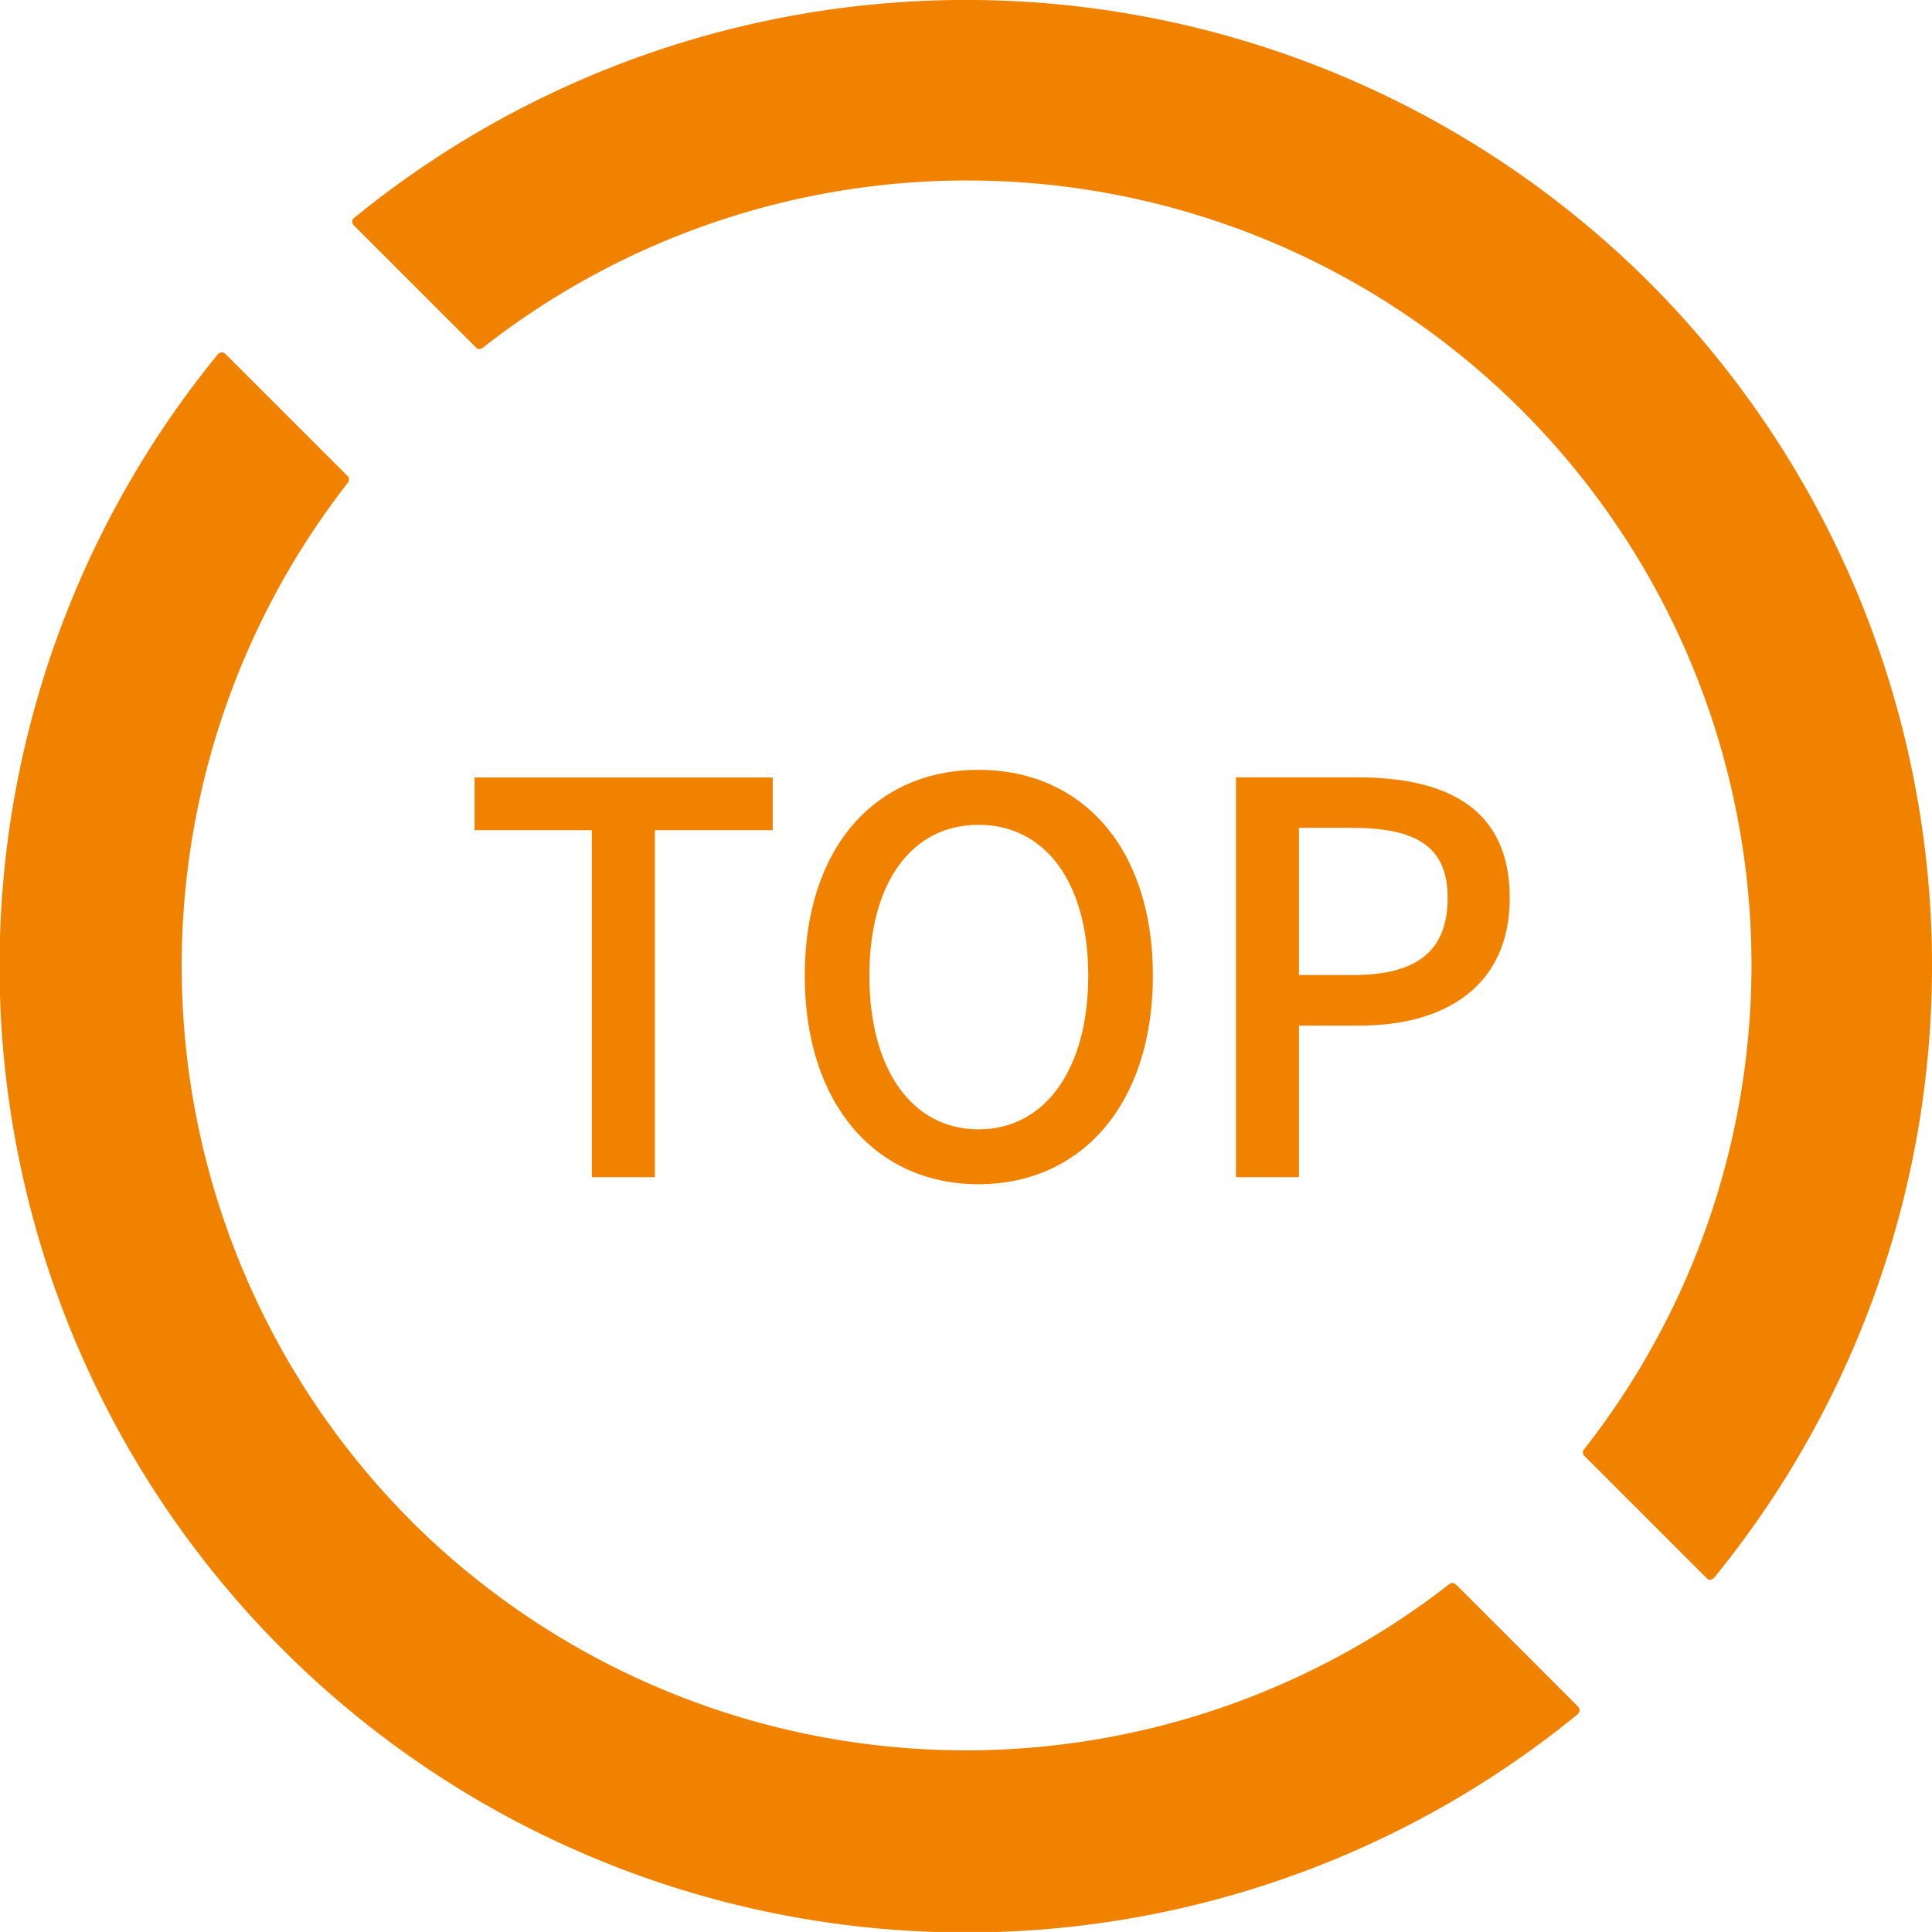
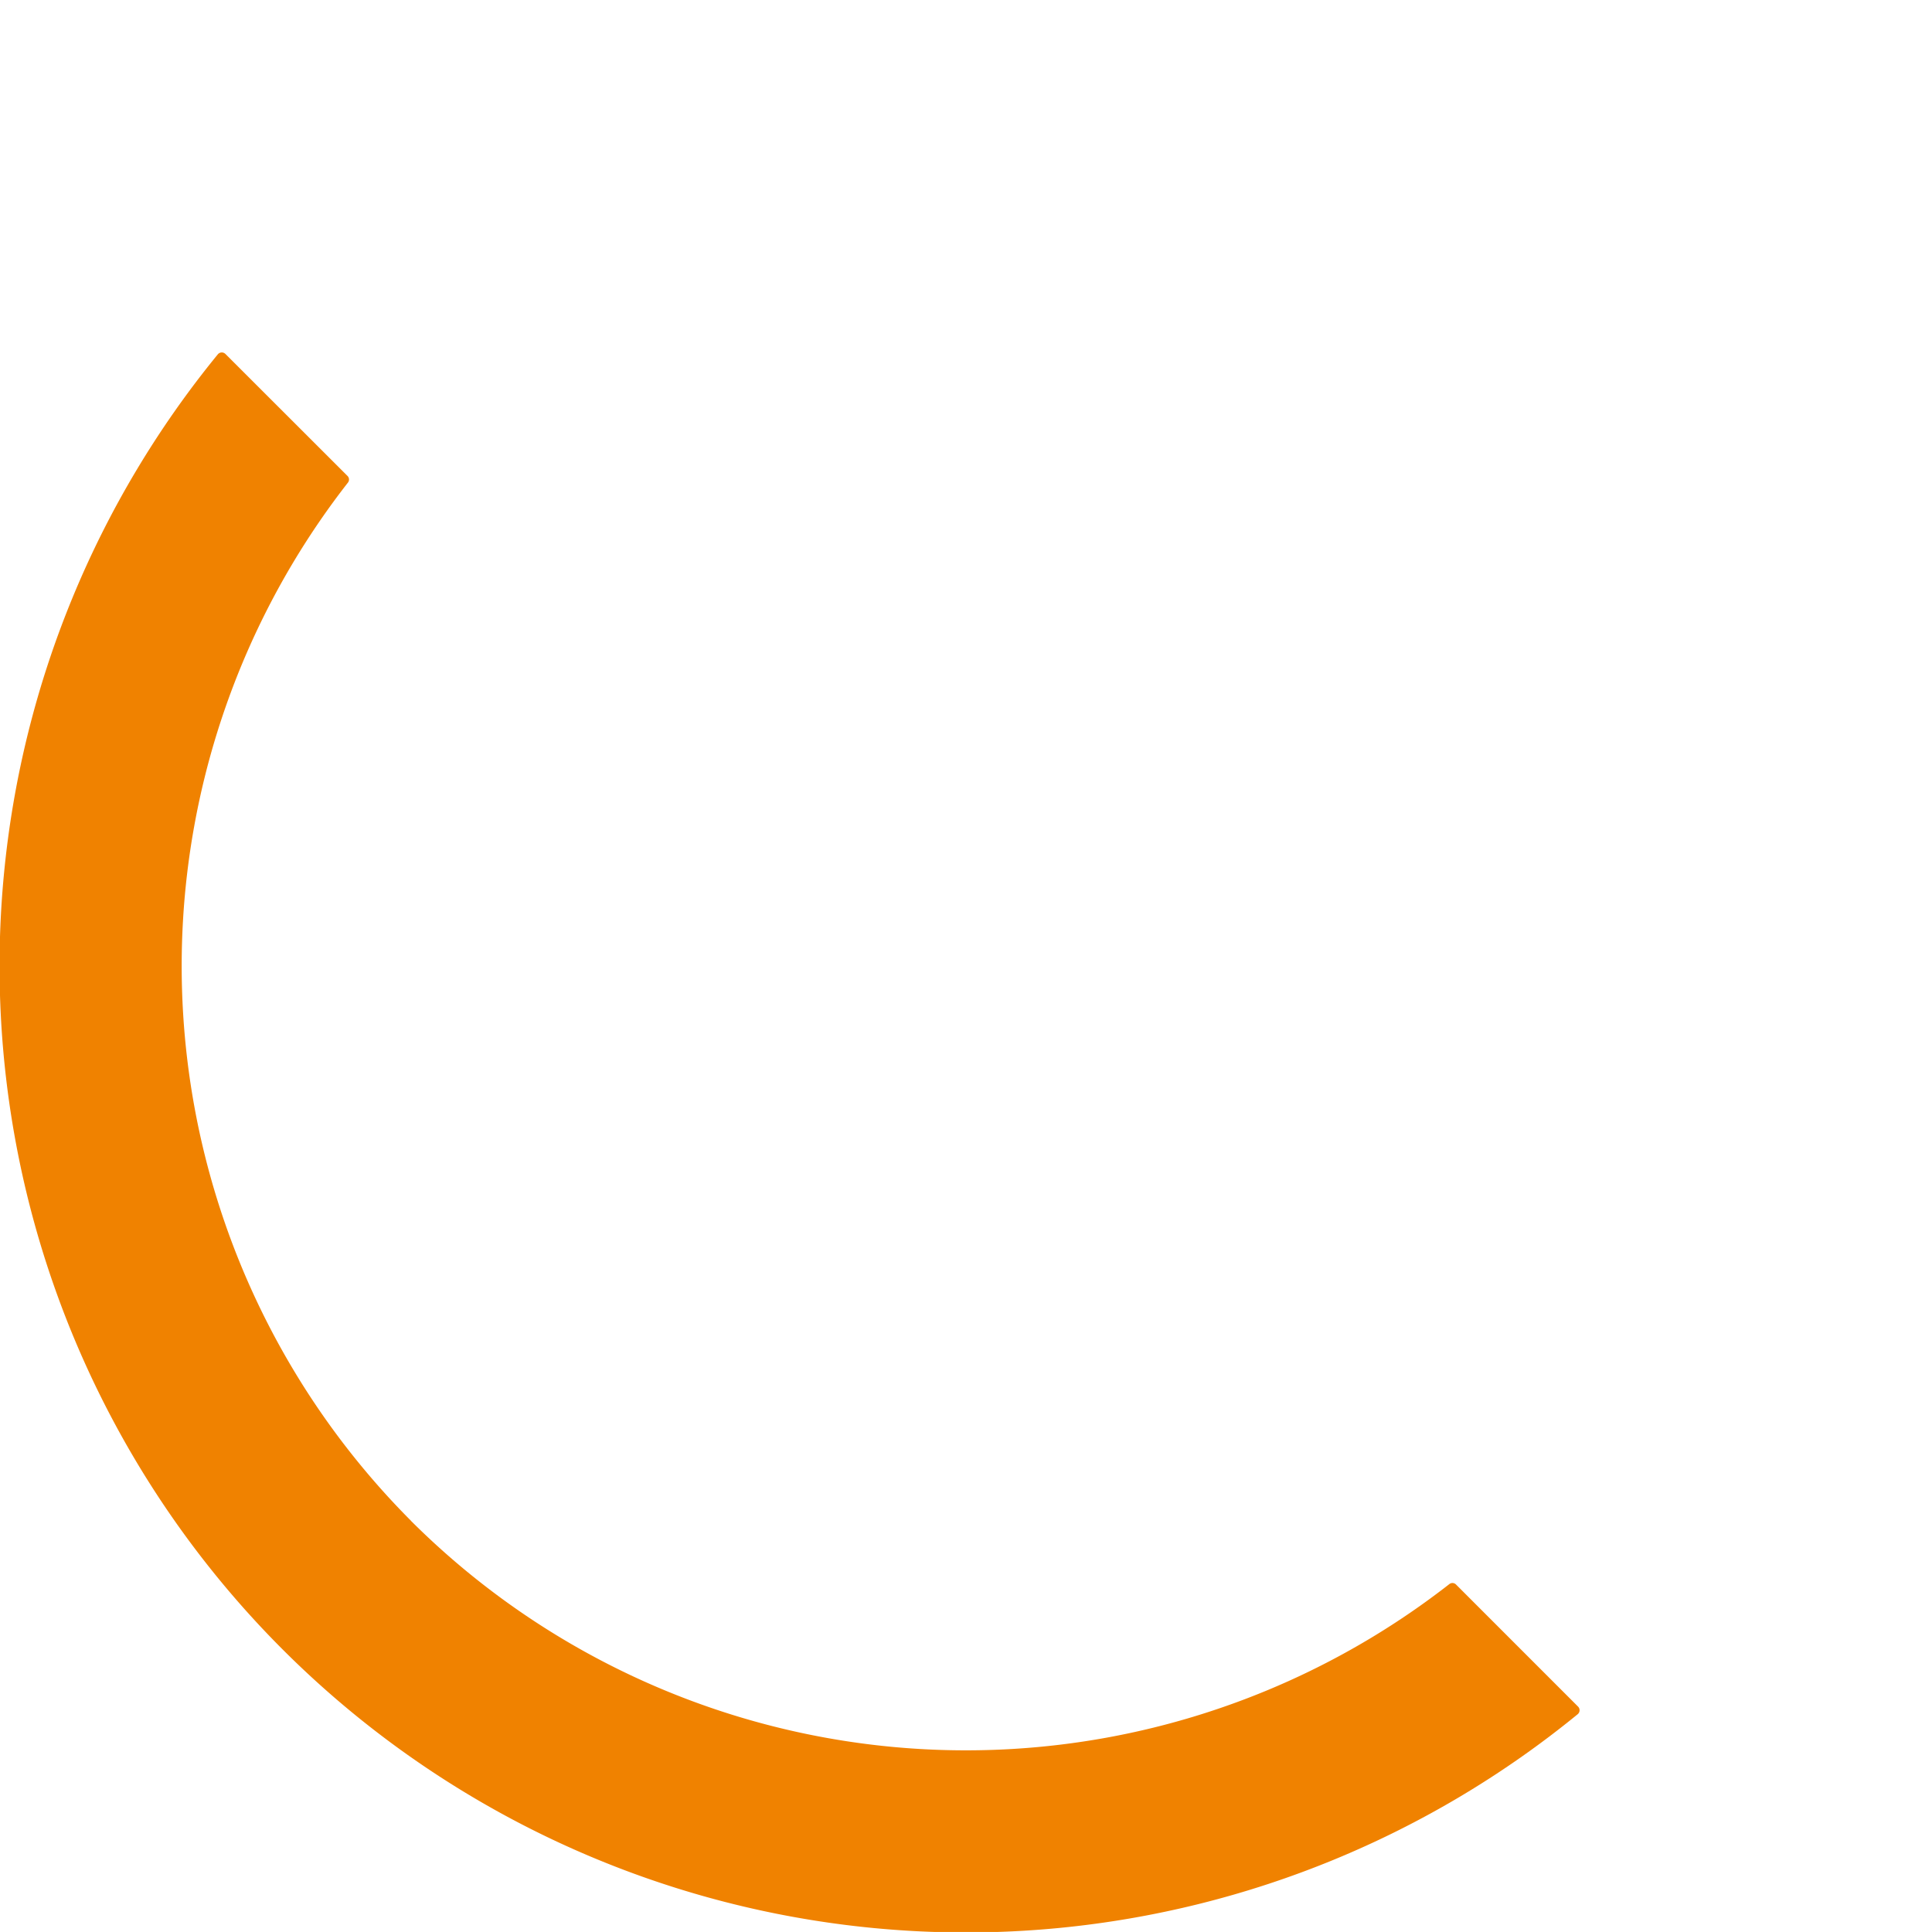
<svg xmlns="http://www.w3.org/2000/svg" width="64.033" height="64.032">
  <g data-name="Group 1824" fill="#f08200">
-     <path data-name="Path 1601" d="M19.617 39.015h2.088v-11.5h3.906v-1.746h-9.882v1.746h3.888zm12.815.234c3.4 0 5.778-2.646 5.778-6.912s-2.376-6.822-5.778-6.822-5.76 2.556-5.76 6.822 2.358 6.912 5.76 6.912zm0-1.818c-2.2 0-3.618-1.98-3.618-5.094s1.422-5 3.618-5 3.636 1.89 3.636 5-1.44 5.094-3.636 5.094zm8.532 1.584h2.088v-5.022h2c2.88 0 4.986-1.332 4.986-4.23 0-2.988-2.106-4-5.058-4h-4.016zm2.088-6.7v-4.878h1.728c2.106 0 3.2.576 3.2 2.322s-1.004 2.556-3.128 2.556z" />
    <g data-name="Group 1822">
      <path data-name="Path 1033" d="M13.625 50.407a26.045 26.045 0 01-2.094-34.411.166.166 0 00-.012-.22l-4.047-4.044a.171.171 0 00-.253.012A32.03 32.03 0 0052.29 56.815a.171.171 0 00.012-.253l-4.046-4.047a.166.166 0 00-.221-.012 26.045 26.045 0 01-34.411-2.094" />
-       <path data-name="Path 1034" d="M54.668 9.364a32.076 32.076 0 00-42.934-2.139.162.162 0 00-.012.238l4.06 4.06a.157.157 0 00.208.012 26 26 0 0136.507 36.507.156.156 0 00.012.208l4.06 4.06a.162.162 0 00.238-.012 32.076 32.076 0 00-2.139-42.934" />
    </g>
  </g>
</svg>